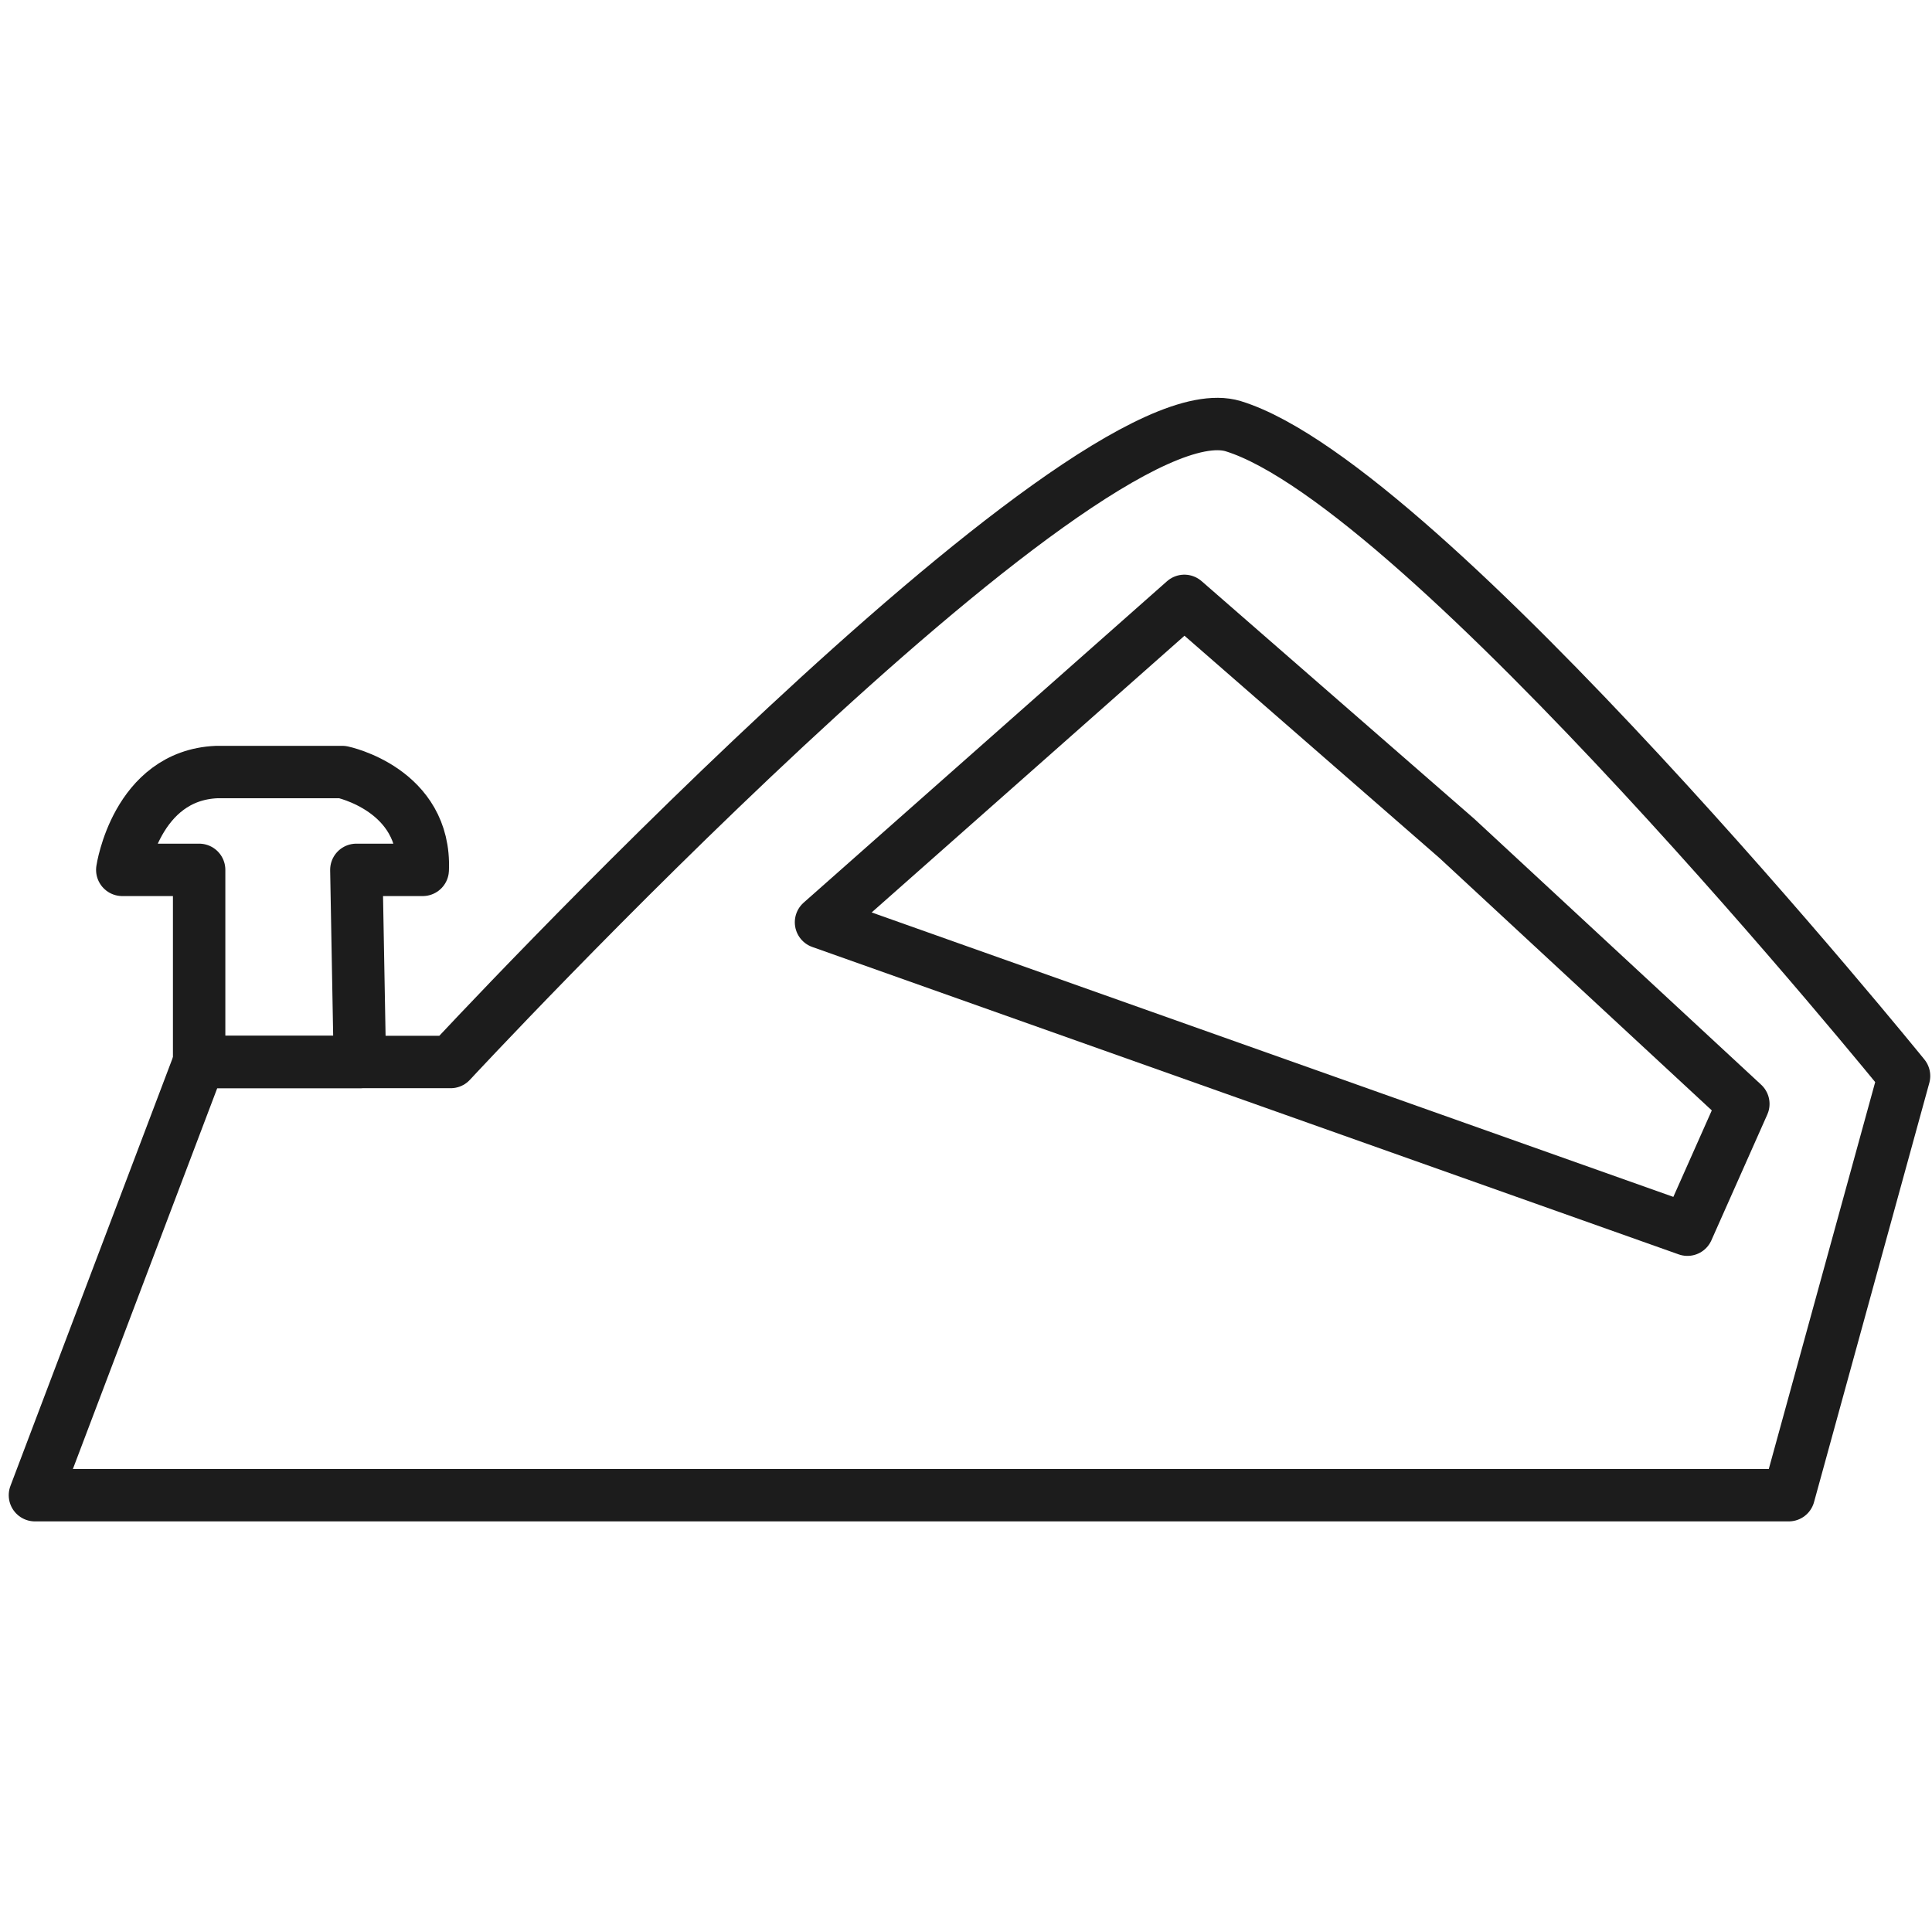
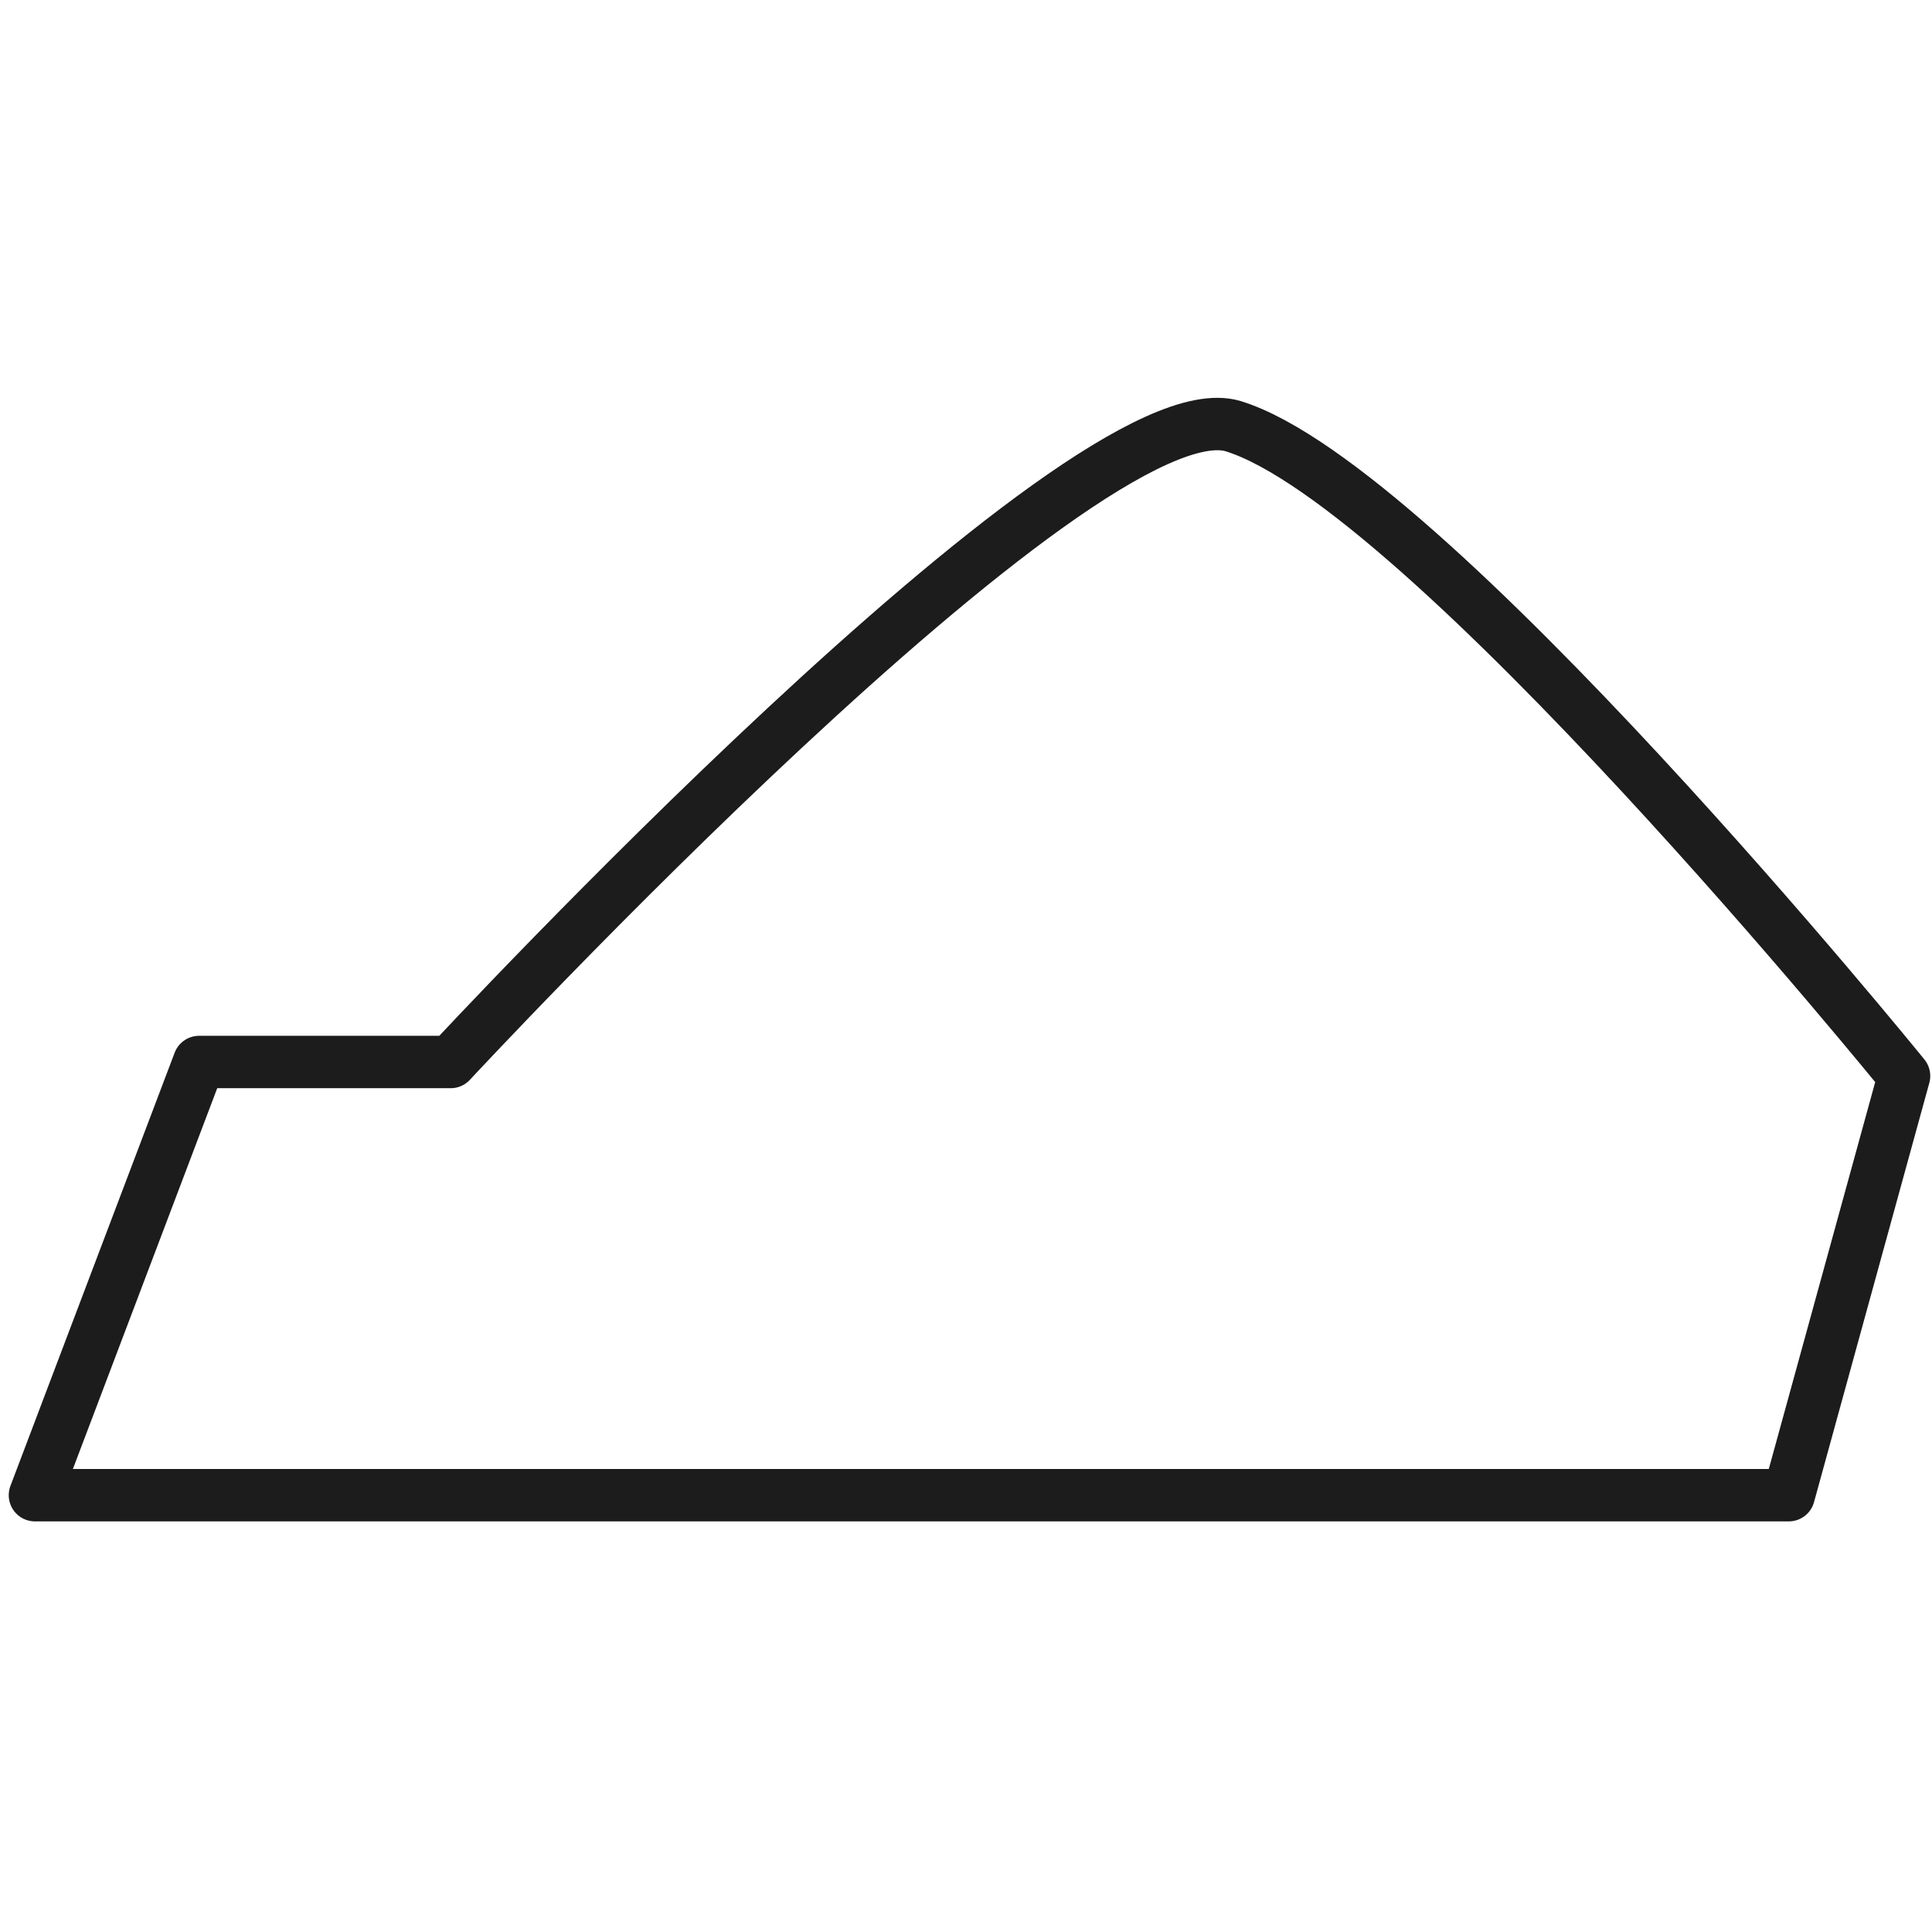
<svg xmlns="http://www.w3.org/2000/svg" version="1.1" id="Ebene_1" x="0px" y="0px" width="55.3px" height="55.2px" viewBox="0 0 55.3 55.2" style="enable-background:new 0 0 55.3 55.2;" xml:space="preserve">
  <style type="text/css">
	.st0{fill:#A8A8A8;}
	.st1{fill:#999999;}
	.st2{clip-path:url(#SVGID_00000149367464020350133000000010998824166155513997_);}
	.st3{fill:none;stroke:#1C1C1C;stroke-width:1.5;stroke-linecap:round;stroke-linejoin:round;}
	.st4{fill:#A6A6A6;}
	.st5{fill:none;stroke:#1C1C1C;stroke-width:1.5;stroke-linecap:round;stroke-linejoin:round;stroke-miterlimit:10;}
	.st6{fill:none;stroke:#1C1C1C;stroke-width:1.5;stroke-miterlimit:10;}
</style>
  <g>
    <path class="st5" d="M1,42.8l50.2,0l3.3-12c0,0-13.7-16.9-19.2-18.6C31,10.9,12.9,30.4,12.9,30.4l-7.2,0L1,42.8z" />
-     <path class="st5" d="M5.7,30.4l0-5.5H3.5c0,0,0.4-2.7,2.7-2.8h3.6c0,0,2.4,0.5,2.3,2.8h-1.9l0.1,5.5H5.7z" />
-     <polygon class="st5" points="23.5,26.4 33.9,17.2 41.7,24 49.9,31.6 48.3,35.2  " />
  </g>
</svg>